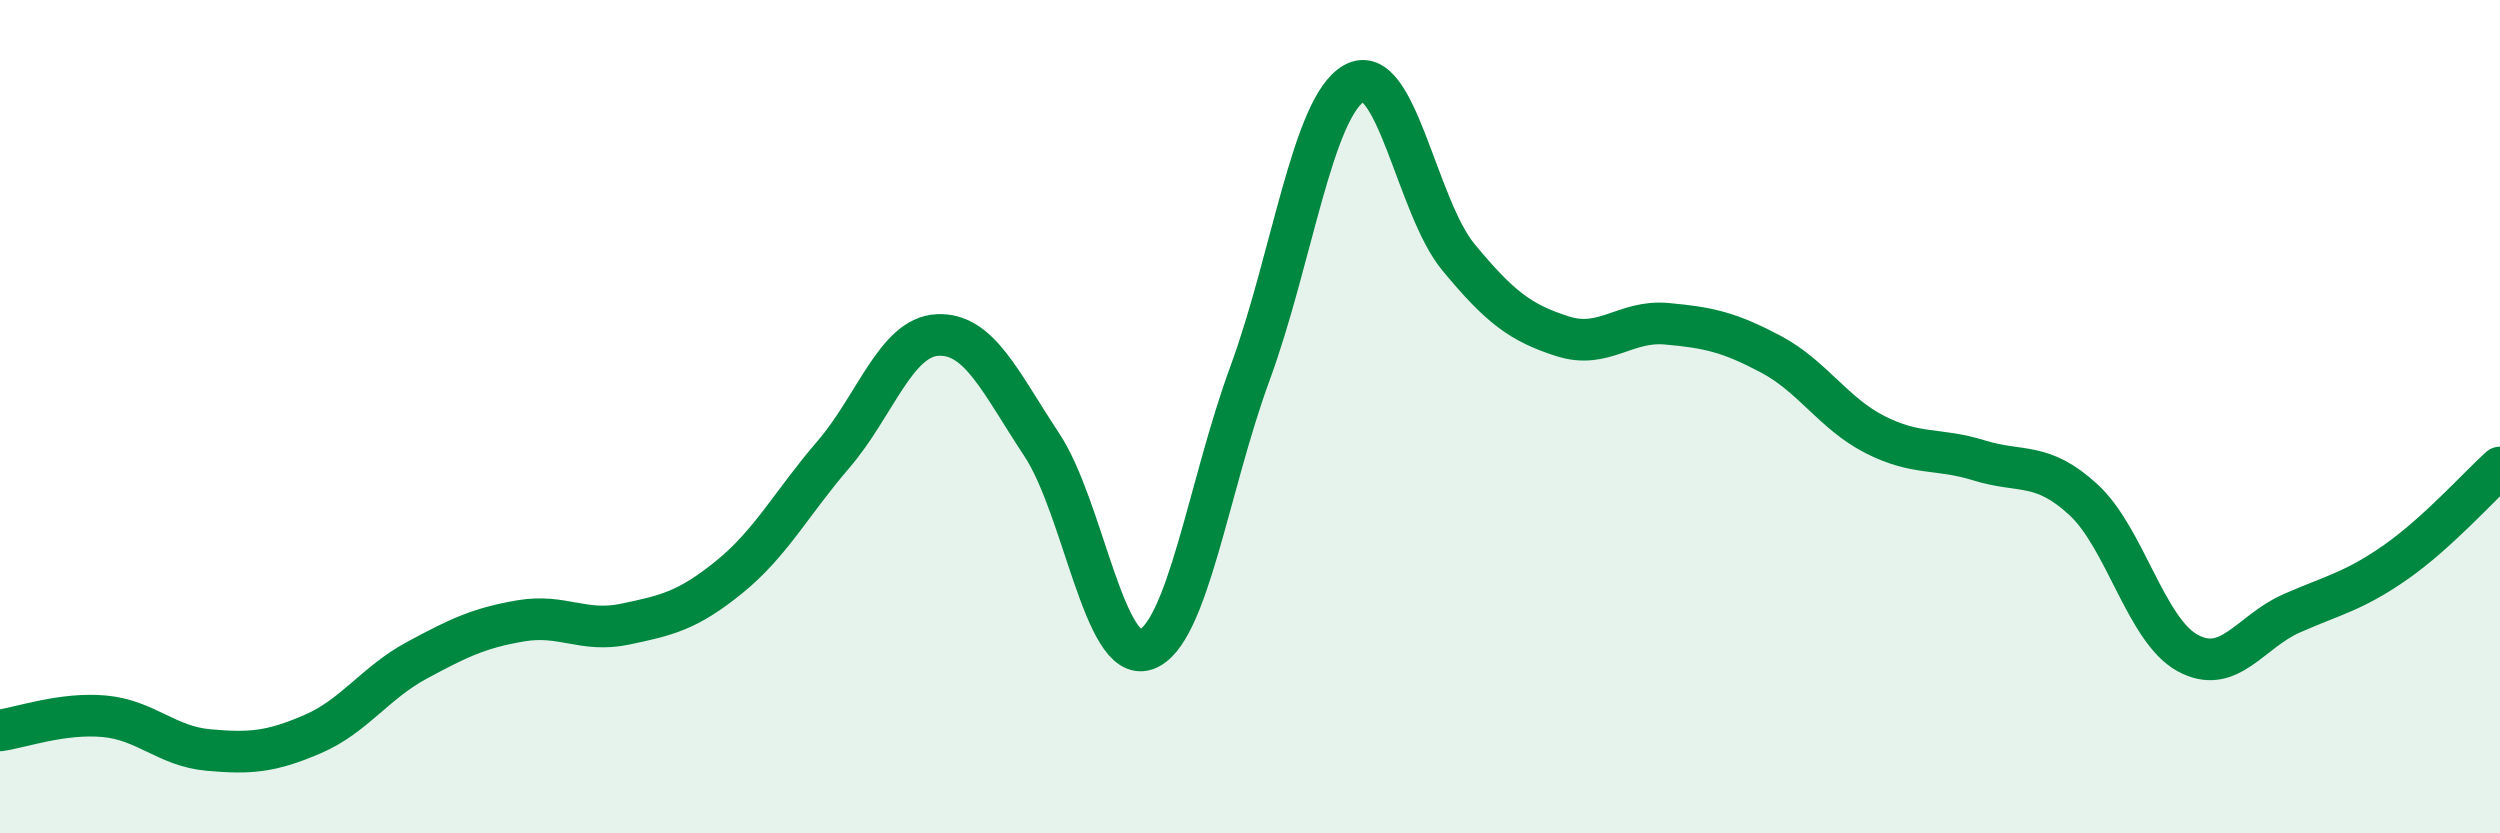
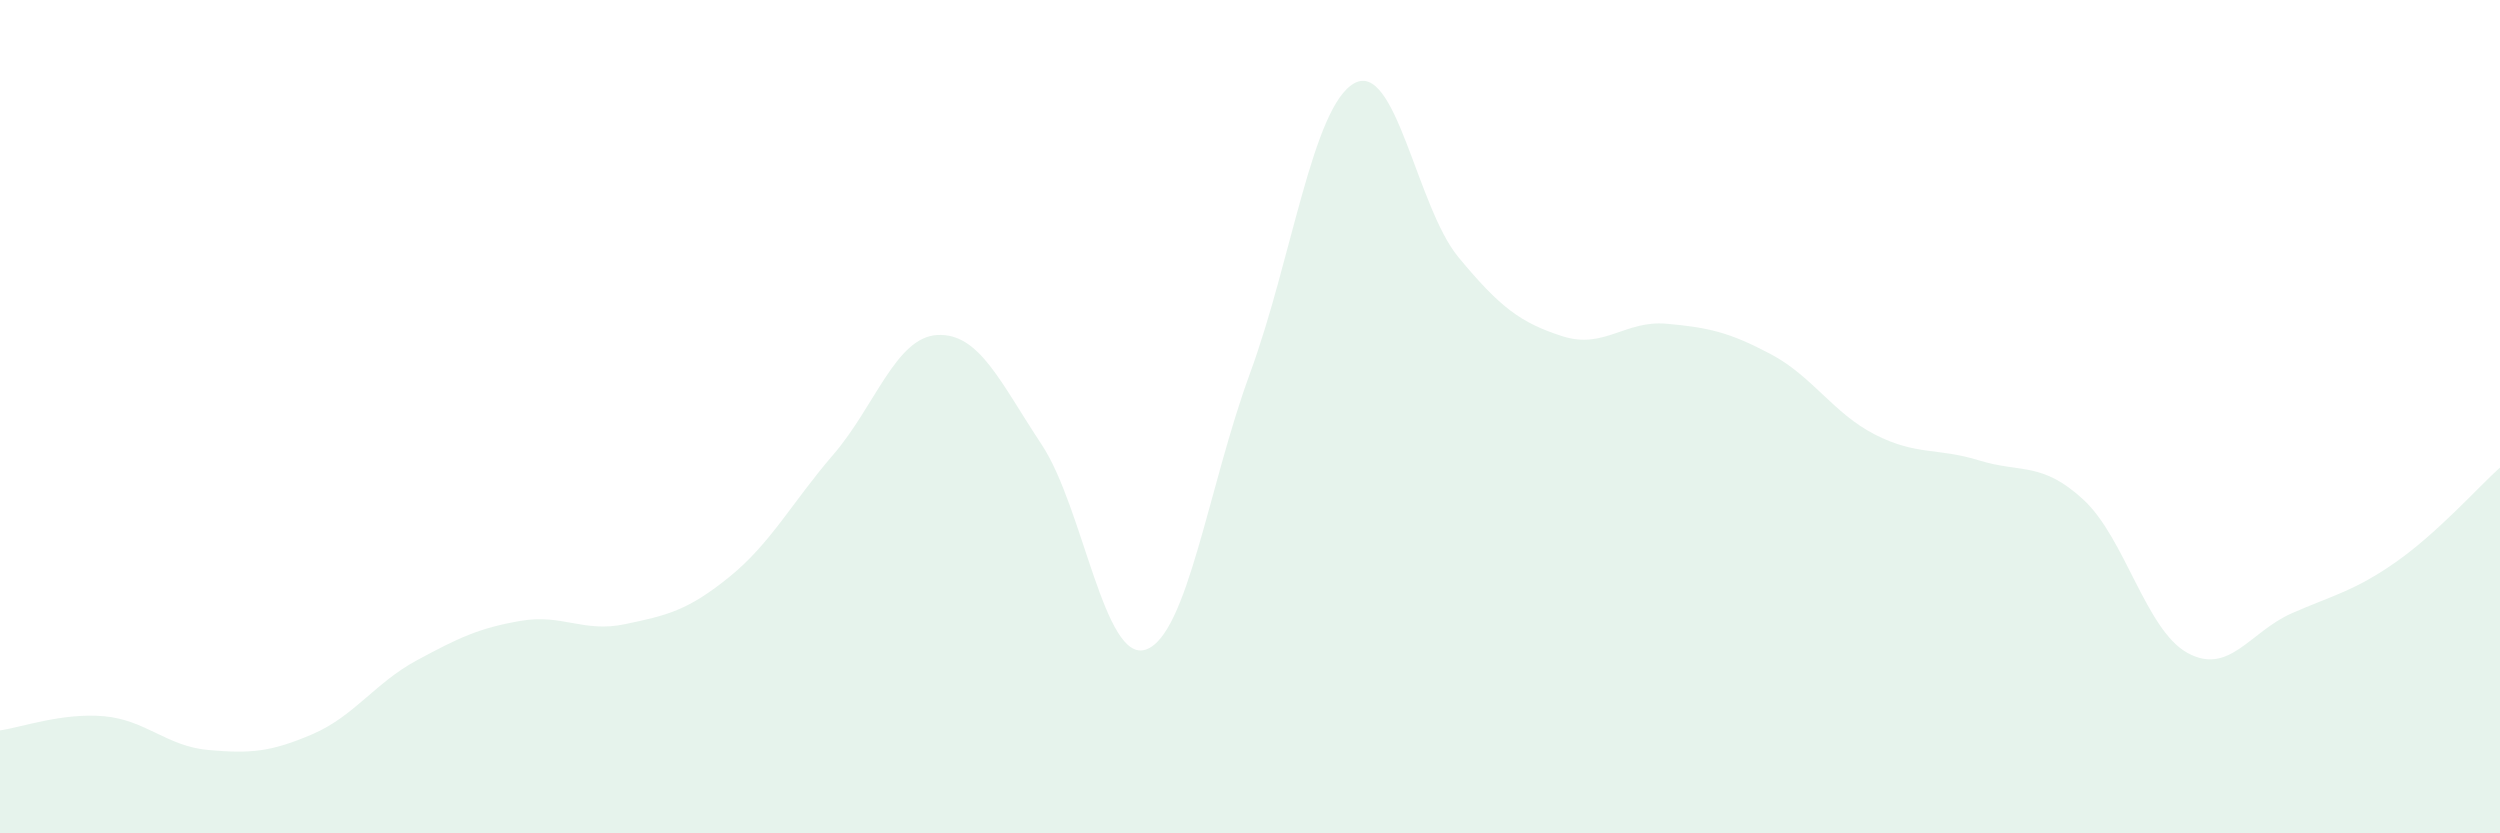
<svg xmlns="http://www.w3.org/2000/svg" width="60" height="20" viewBox="0 0 60 20">
  <path d="M 0,17.53 C 0.5,17.46 1.5,17.1 2.5,17.19 C 3.5,17.28 4,17.91 5,18 C 6,18.09 6.5,18.05 7.5,17.62 C 8.5,17.19 9,16.39 10,15.85 C 11,15.31 11.5,15.07 12.5,14.9 C 13.5,14.73 14,15.19 15,14.98 C 16,14.77 16.5,14.66 17.5,13.85 C 18.5,13.04 19,12.07 20,10.91 C 21,9.75 21.5,8.09 22.5,8.04 C 23.5,7.99 24,9.16 25,10.67 C 26,12.18 26.5,15.93 27.5,15.59 C 28.5,15.25 29,11.68 30,8.96 C 31,6.24 31.5,2.56 32.5,2 C 33.5,1.44 34,4.96 35,6.17 C 36,7.38 36.5,7.75 37.5,8.07 C 38.5,8.39 39,7.68 40,7.77 C 41,7.86 41.5,7.97 42.5,8.5 C 43.5,9.03 44,9.92 45,10.43 C 46,10.94 46.5,10.74 47.5,11.05 C 48.5,11.36 49,11.07 50,11.99 C 51,12.91 51.5,15.12 52.5,15.67 C 53.5,16.22 54,15.16 55,14.72 C 56,14.28 56.5,14.19 57.5,13.49 C 58.5,12.79 59.5,11.67 60,11.22L60 20L0 20Z" fill="#008740" opacity="0.1" stroke-linecap="round" stroke-linejoin="round" />
-   <path d="M 0,17.53 C 0.5,17.46 1.5,17.1 2.5,17.19 C 3.5,17.28 4,17.91 5,18 C 6,18.09 6.5,18.05 7.5,17.62 C 8.5,17.19 9,16.39 10,15.85 C 11,15.31 11.5,15.07 12.5,14.9 C 13.5,14.73 14,15.19 15,14.98 C 16,14.77 16.5,14.66 17.5,13.85 C 18.5,13.04 19,12.07 20,10.91 C 21,9.75 21.5,8.09 22.5,8.04 C 23.5,7.99 24,9.16 25,10.67 C 26,12.18 26.5,15.93 27.5,15.59 C 28.5,15.25 29,11.68 30,8.96 C 31,6.24 31.5,2.56 32.5,2 C 33.5,1.44 34,4.96 35,6.17 C 36,7.38 36.5,7.75 37.5,8.07 C 38.5,8.39 39,7.68 40,7.77 C 41,7.86 41.5,7.97 42.5,8.5 C 43.5,9.03 44,9.92 45,10.43 C 46,10.94 46.5,10.74 47.5,11.05 C 48.5,11.36 49,11.07 50,11.99 C 51,12.91 51.5,15.12 52.5,15.67 C 53.5,16.22 54,15.16 55,14.72 C 56,14.28 56.5,14.19 57.5,13.49 C 58.5,12.79 59.5,11.67 60,11.22" stroke="#008740" stroke-width="1" fill="none" stroke-linecap="round" stroke-linejoin="round" />
</svg>